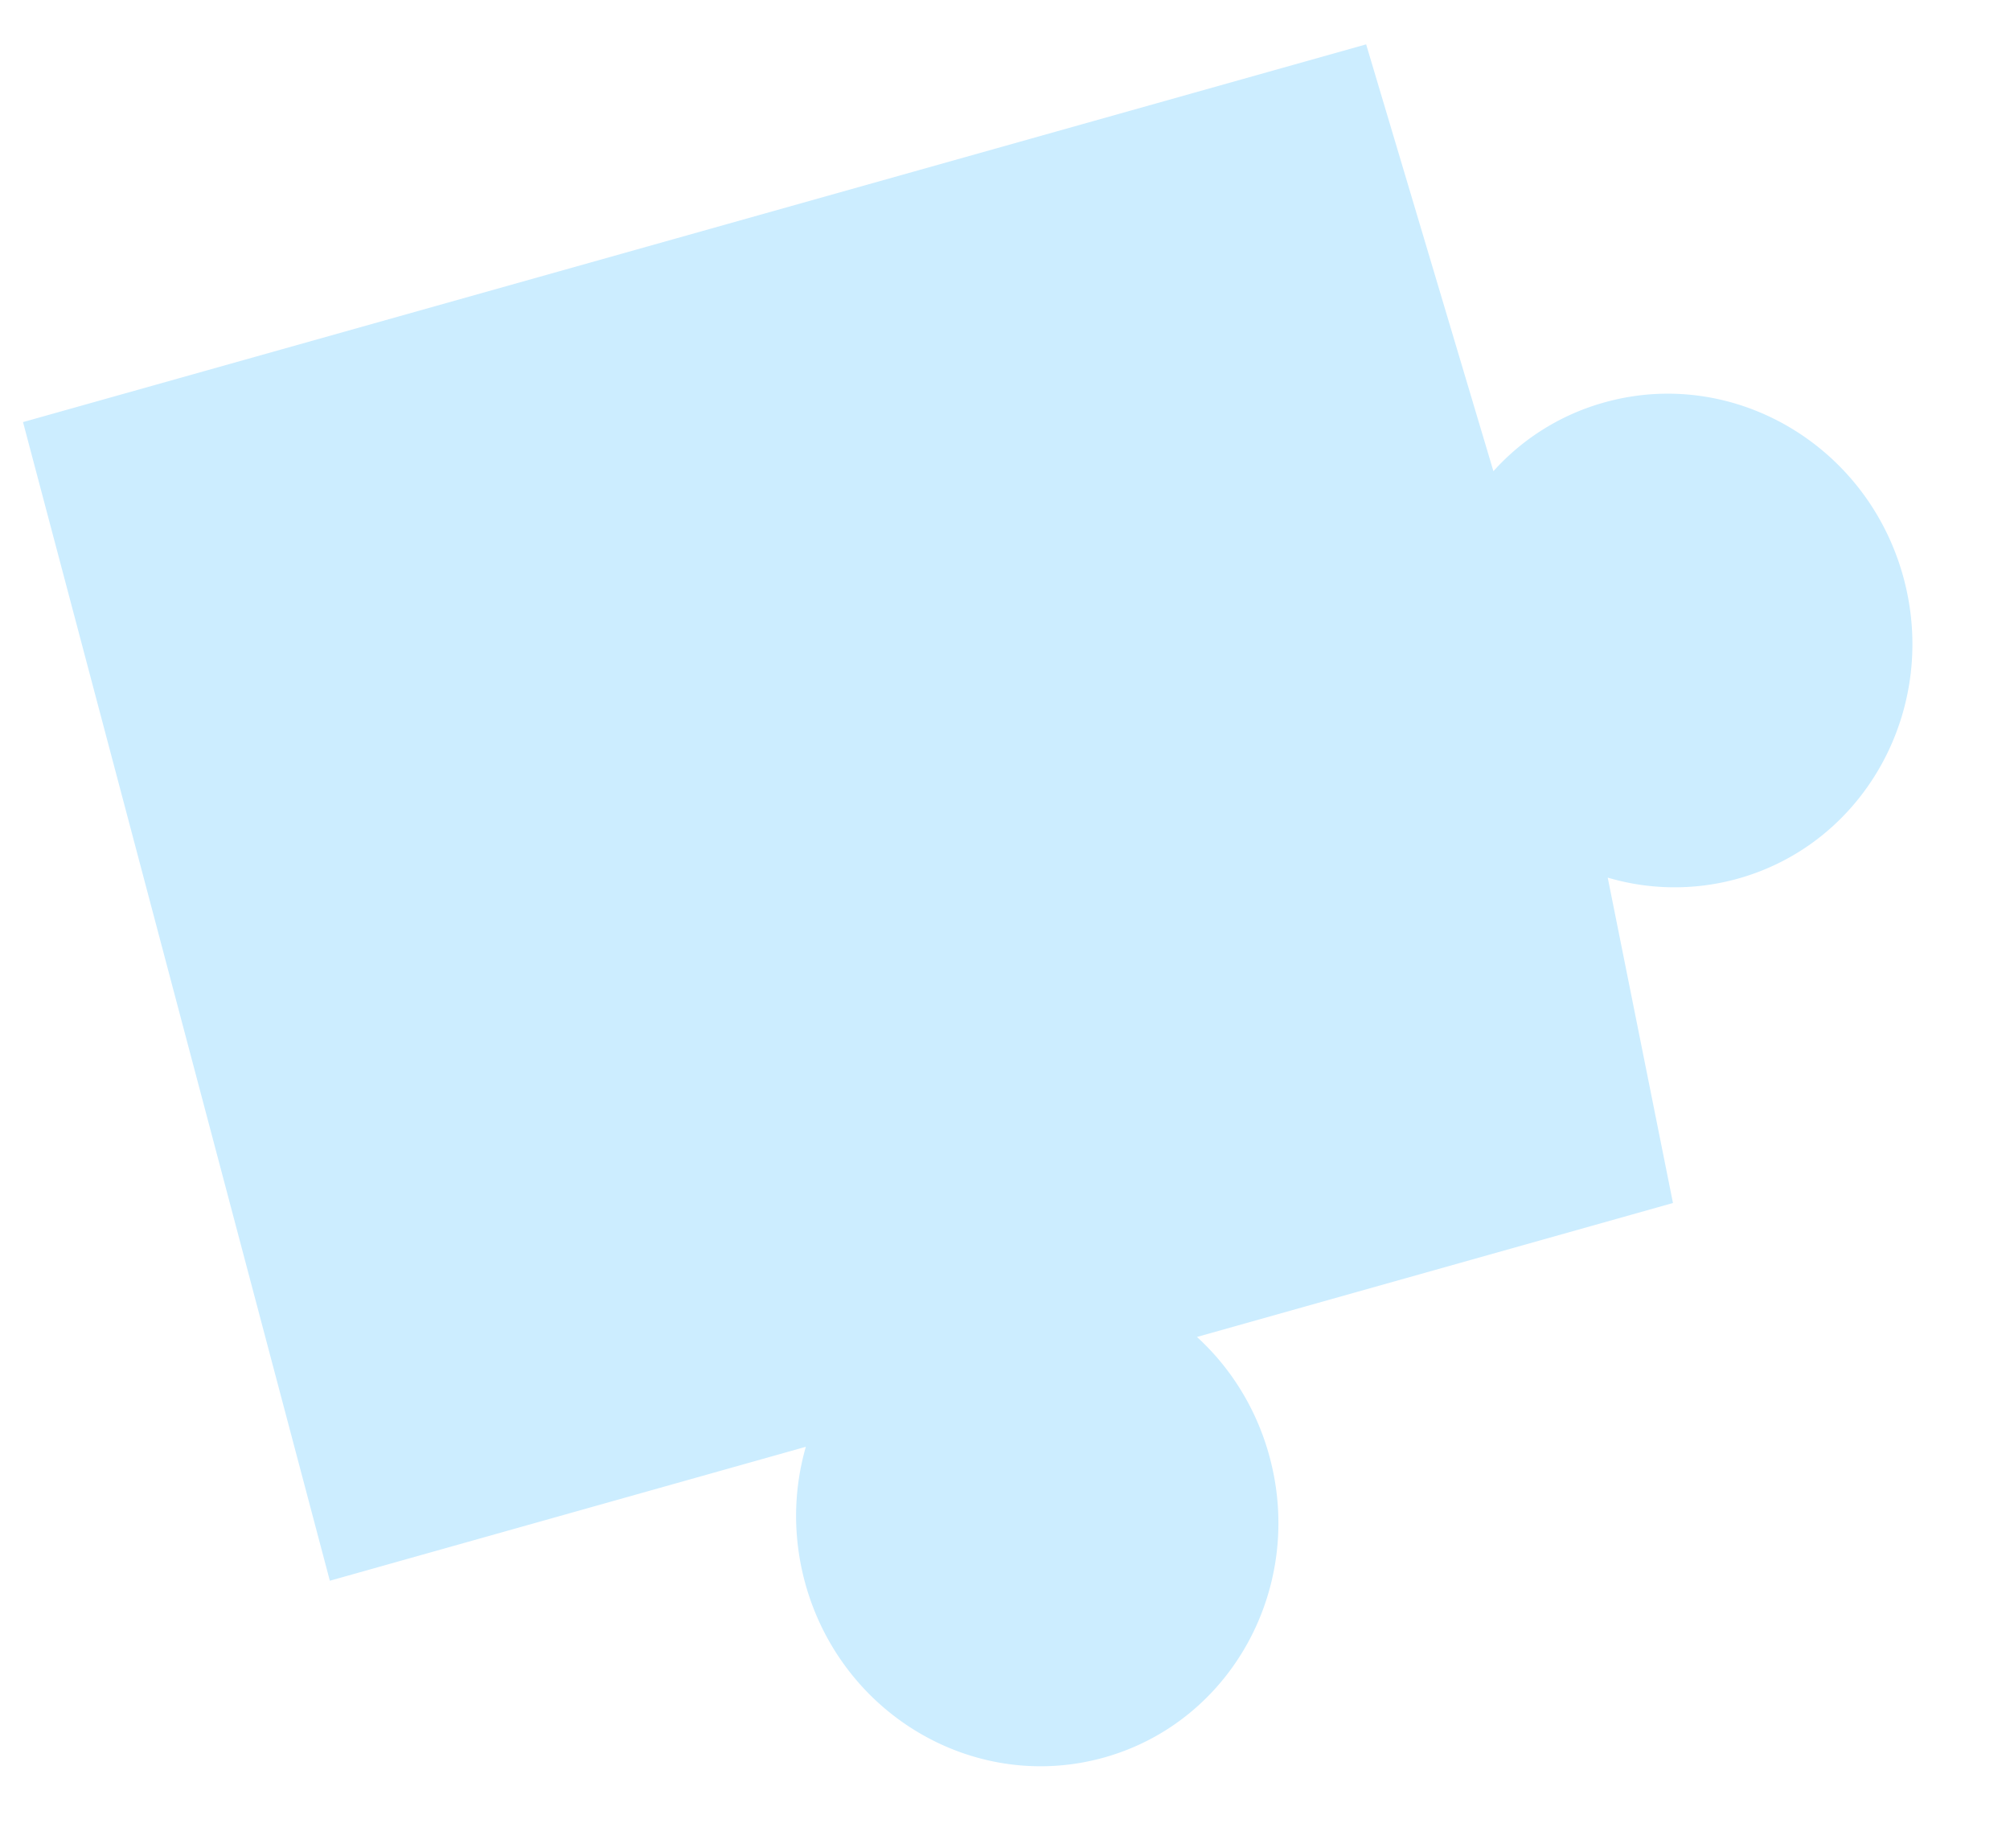
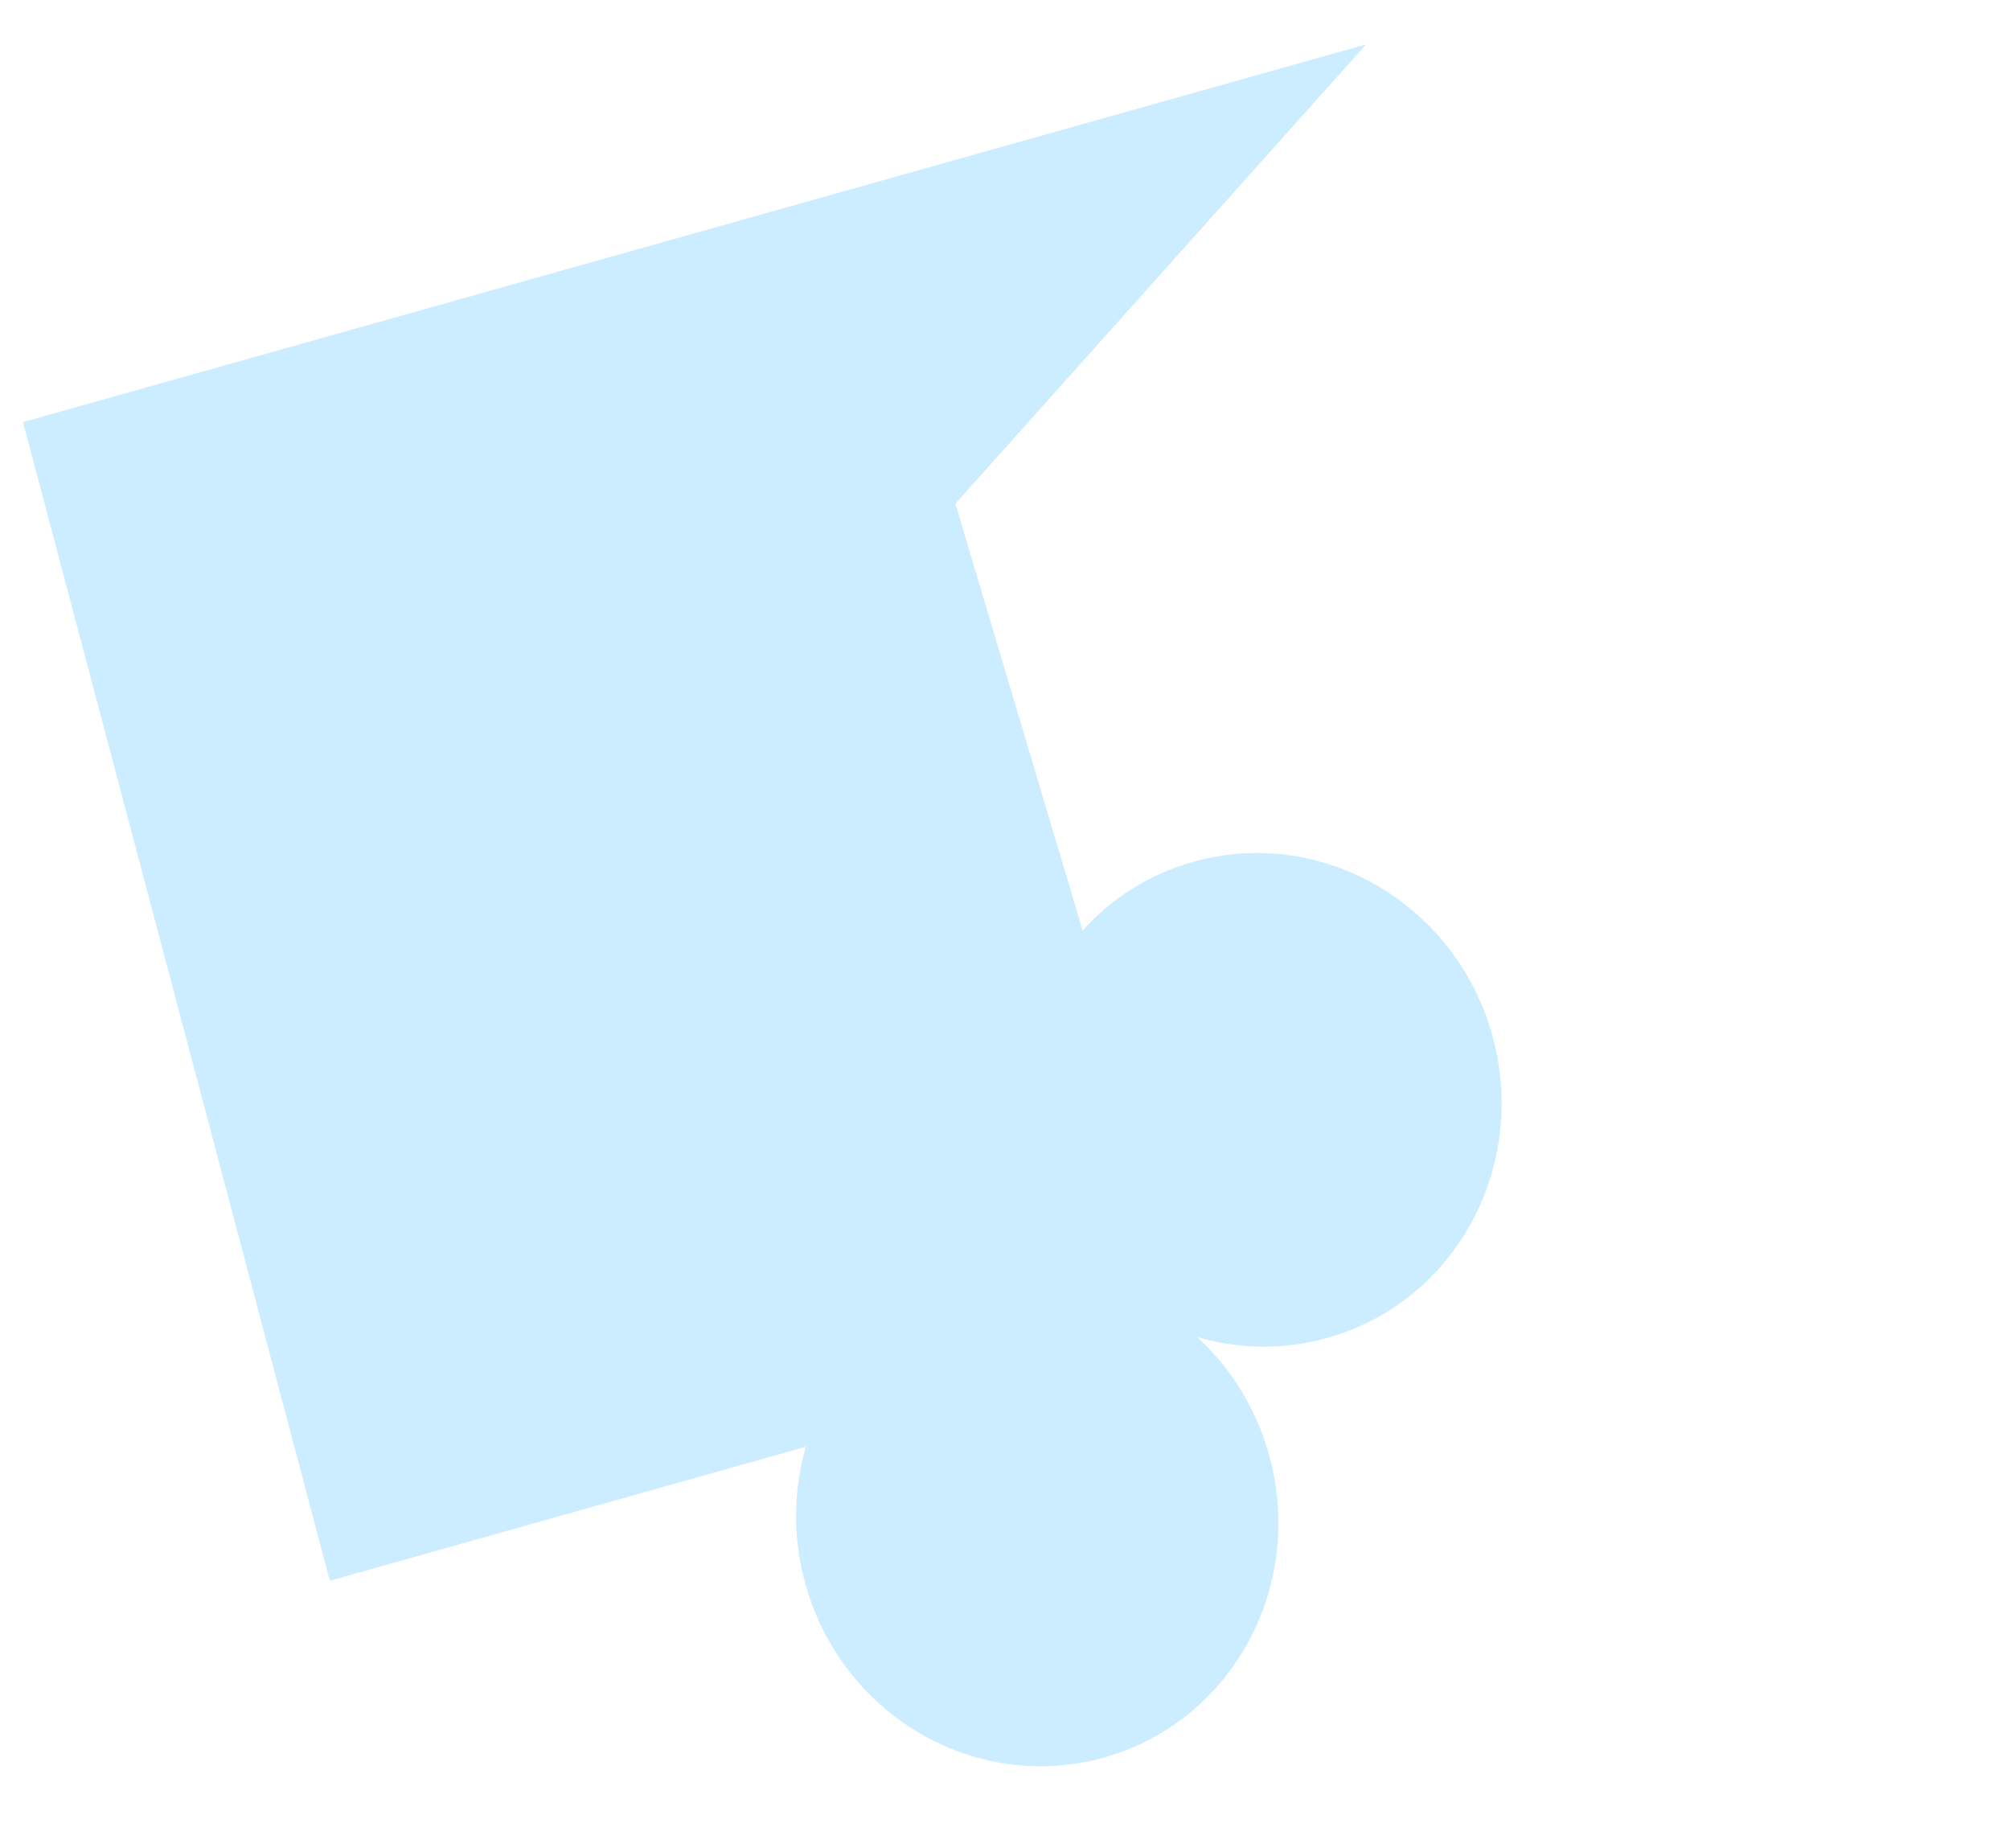
<svg xmlns="http://www.w3.org/2000/svg" width="372" height="342" fill="none">
-   <path d="M252.838 8.208 4.26 78.102 61.046 292.49l88.097-24.786c-2.312 8.028-2.484 16.779-.053 25.487 6.84 24.331 31.546 38.643 55.267 32.003 23.674-6.636 37.321-31.763 30.481-56.094-2.427-8.66-7.155-16.098-13.312-21.717l88.098-24.787-12.075-60.206a43.636 43.636 0 0 0 24.147.174c23.673-6.636 37.32-31.763 30.48-56.094s-31.593-38.639-55.267-32.003a43.074 43.074 0 0 0-20.516 12.72l-23.555-78.98z" fill="#CCEDFF" />
-   <circle cx="52.5" cy="211.5" r="7.5" fill="#CCEDFF" />
+   <path d="M252.838 8.208 4.26 78.102 61.046 292.49l88.097-24.786c-2.312 8.028-2.484 16.779-.053 25.487 6.84 24.331 31.546 38.643 55.267 32.003 23.674-6.636 37.321-31.763 30.481-56.094-2.427-8.66-7.155-16.098-13.312-21.717a43.636 43.636 0 0 0 24.147.174c23.673-6.636 37.32-31.763 30.48-56.094s-31.593-38.639-55.267-32.003a43.074 43.074 0 0 0-20.516 12.72l-23.555-78.98z" fill="#CCEDFF" />
</svg>